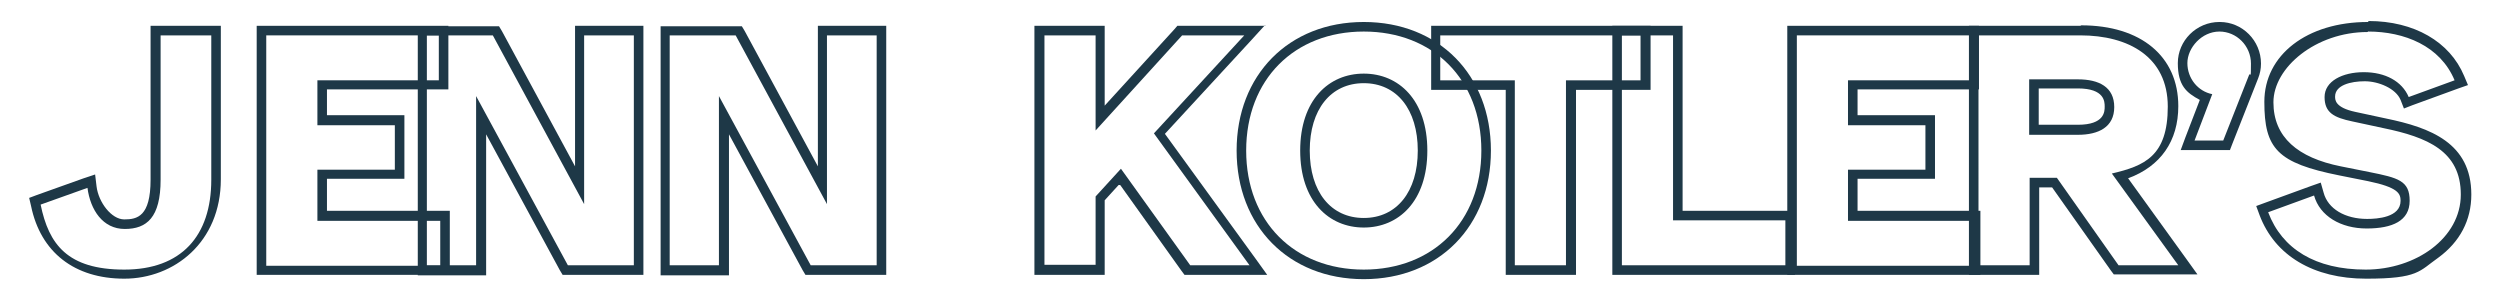
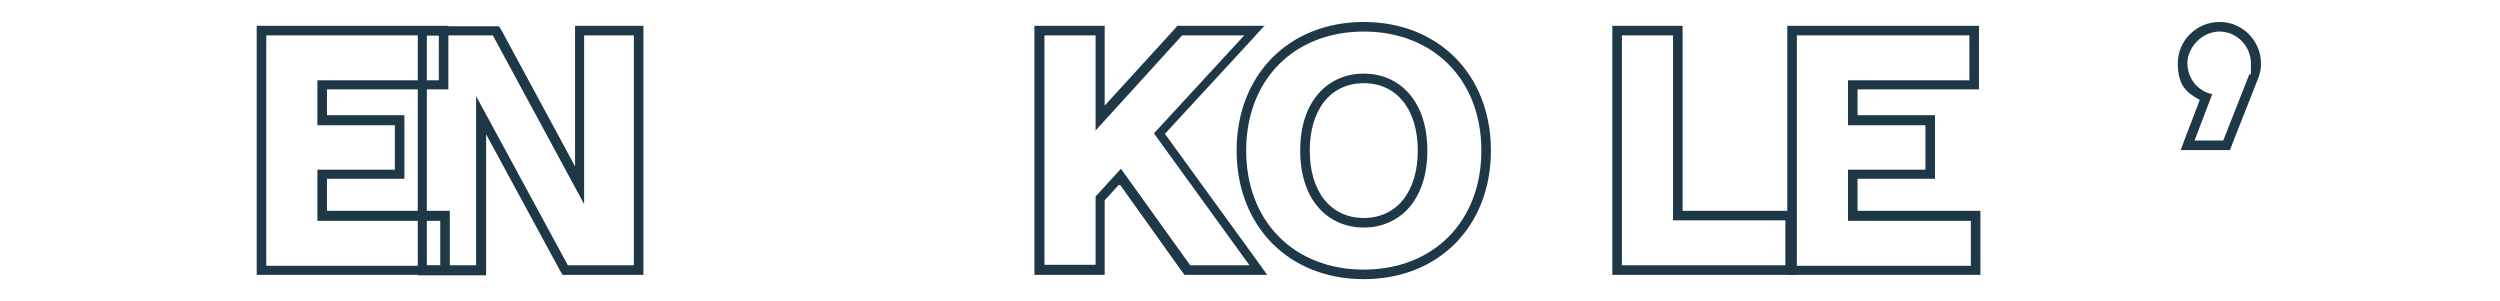
<svg xmlns="http://www.w3.org/2000/svg" id="Layer_1" version="1.1" viewBox="0 0 523 63">
  <defs>
    <style>
      .st0 {
        fill: #1e3847;
      }
    </style>
  </defs>
-   <path class="st0" d="M44.2,7.4v30.2c0,11.8-6.3,18.8-18.2,18.8s-15.8-5.3-17.5-13.6l9.8-3.5c.6,4.6,3.2,8.6,7.8,8.6s7.5-2.4,7.5-10.3V7.4h10.7M46.2,5.4h-14.7v32.2c0,7.7-2.8,8.3-5.5,8.3s-5.4-3.6-5.8-6.9l-.3-2.5-2.4.8-9.8,3.5-1.6.6.4,1.7c2,9.7,9.1,15.2,19.5,15.2s20.2-7.6,20.2-20.8V5.4h0Z" />
  <path class="st0" d="M91.8,7.4v9.4h-25.4v9.4h16.2v9.3h-16.2v10.7h25.7v9.4h-36.4V7.4h36.1M93.8,5.4h-40.1v52.1h40.4v-13.4h-25.7v-6.7h16.2v-13.3h-16.2v-5.4h25.4V5.4h0Z" />
  <path class="st0" d="M132.6,7.4v48.1h-13.8l-19.2-35.4v35.4h-10.3V7.4h13.8l19.1,35.3V7.4h10.3M134.6,5.4h-14.3v29.4l-15.3-28.3-.6-1h-17v52.1h14.3v-29.5l15.4,28.4.6,1h16.9V5.4h0Z" />
-   <path class="st0" d="M183.4,7.4v48.1h-13.8l-19.2-35.4v35.4h-10.3V7.4h13.8l19.1,35.3V7.4h10.3M185.4,5.4h-14.3v29.4l-15.3-28.3-.6-1h-17v52.1h14.3v-29.5l15.4,28.4.6,1h16.9V5.4h0Z" />
  <path class="st0" d="M260.3,7.4l-18.9,20.5,20,27.6h-12.4l-14.5-20.2-5.3,5.8v14.3h-10.7V7.4h10.7v19.9l18.1-19.9h13M264.8,5.4h-18.5l-.6.7-14.6,16V5.4h-14.7v52.1h14.7v-15.6l3.1-3.4,13,18.2.6.8h17.3l-2.3-3.2-19.1-26.3,17.8-19.3,3.1-3.4h0Z" />
  <path class="st0" d="M285.3,6.6c14.5,0,24.6,10,24.6,24.9s-10.1,24.9-24.6,24.9-24.6-10-24.6-24.9,10.1-24.9,24.6-24.9M285.3,47.6c7.3,0,13.3-5.5,13.3-16.1s-6-16.1-13.3-16.1-13.3,5.5-13.3,16.1,6,16.1,13.3,16.1M285.3,4.6c-15.7,0-26.6,11.1-26.6,26.9s10.9,26.9,26.6,26.9,26.6-11.1,26.6-26.9-10.9-26.9-26.6-26.9h0ZM285.3,45.6c-6.9,0-11.3-5.5-11.3-14.1s4.4-14.1,11.3-14.1,11.3,5.5,11.3,14.1-4.4,14.1-11.3,14.1h0Z" />
-   <path class="st0" d="M343.2,7.4v9.4h-15.6v38.7h-10.7V16.8h-15.6V7.4h41.8M345.2,5.4h-45.8v13.4h15.6v38.7h14.7V18.8h15.6V5.4h0Z" />
  <path class="st0" d="M350,7.4v38.7h23.5v9.4h-34.2V7.4h10.7M352,5.4h-14.7v52.1h38.2v-13.4h-23.5V5.4h0Z" />
  <path class="st0" d="M412,7.4v9.4h-25.4v9.4h16.2v9.3h-16.2v10.7h25.7v9.4h-36.4V7.4h36.1M414,5.4h-40.1v52.1h40.4v-13.4h-25.7v-6.7h16.2v-13.3h-16.2v-5.4h25.4V5.4h0Z" />
-   <path class="st0" d="M435.2,7.4c10.1,0,18.3,4.5,18.3,14.9s-4.9,12.4-11.7,14l13.9,19.2h-12.5l-12.9-18.3h-5.7v18.3h-10.7V7.4h21.3M424.5,28.2h10.2c4.3,0,7.6-1.6,7.6-5.8s-3.2-5.8-7.6-5.8h-10.2v11.7M435.2,5.4h-23.3v52.1h14.7v-18.3h2.7l12.3,17.4.6.8h17.5l-2.3-3.2-12.2-16.9c6.8-2.5,10.5-7.8,10.5-15.1,0-10.4-7.8-16.9-20.3-16.9h0ZM426.5,18.5h8.2c5.6,0,5.6,2.8,5.6,3.8s0,3.8-5.6,3.8h-8.2v-7.7h0Z" />
  <path class="st0" d="M464.3,6.6c3.6,0,6.6,3,6.6,6.7s-.1,1.7-.4,2.4l-5.4,13.7h-6l3.7-9.7c-3-.6-5.2-3.3-5.2-6.5s3-6.6,6.7-6.6M464.3,4.6c-4.8,0-8.7,3.9-8.7,8.6s1.8,6.2,4.6,7.7l-3,7.8-1,2.7h10.3l.5-1.3,5.4-13.7h0s0,0,0,0c.4-1,.6-2,.6-3.1,0-4.8-3.9-8.7-8.6-8.7h0Z" />
-   <path class="st0" d="M495.4,6.6c7.6,0,15.1,3,18.1,10.2l-9.6,3.5c-1.4-3.3-4.9-5.2-9.4-5.2s-8.2,1.9-8.2,5.2,2,4.3,5.8,5.1l6.5,1.4c9.2,1.9,16.2,4.8,16.2,13.9s-9.4,15.7-19.9,15.7-17.5-4.3-20.4-12l9.6-3.5c1.2,4.3,5.6,6.9,11,6.9s9-1.6,9-5.8-2.4-4.8-8.4-6l-6-1.2c-9-1.8-14.1-6.1-14.1-13.4s8.9-14.7,19.7-14.7M495.4,4.6c-12.8,0-21.7,6.9-21.7,16.7s2.7,12.8,15.7,15.4l6,1.2c6.3,1.3,6.8,2.6,6.8,4.1,0,3.5-4.9,3.8-7,3.8-4.6,0-8.2-2.1-9.1-5.5l-.6-2.1-2,.7-9.6,3.5-1.9.7.7,1.9c3.2,8.5,11.3,13.3,22.3,13.3s11.1-1.6,15.1-4.4c4.5-3.3,6.9-7.8,6.9-13.2,0-10.8-8.6-14-17.8-15.9l-6.5-1.4c-4.2-.9-4.2-2.5-4.2-3.2,0-2.4,3.3-3.2,6.2-3.2s6.5,1.5,7.5,3.9l.7,1.8,1.8-.7,9.6-3.5,2-.7-.8-1.9c-3-7.2-10.5-11.5-20-11.5h0Z" />
</svg>